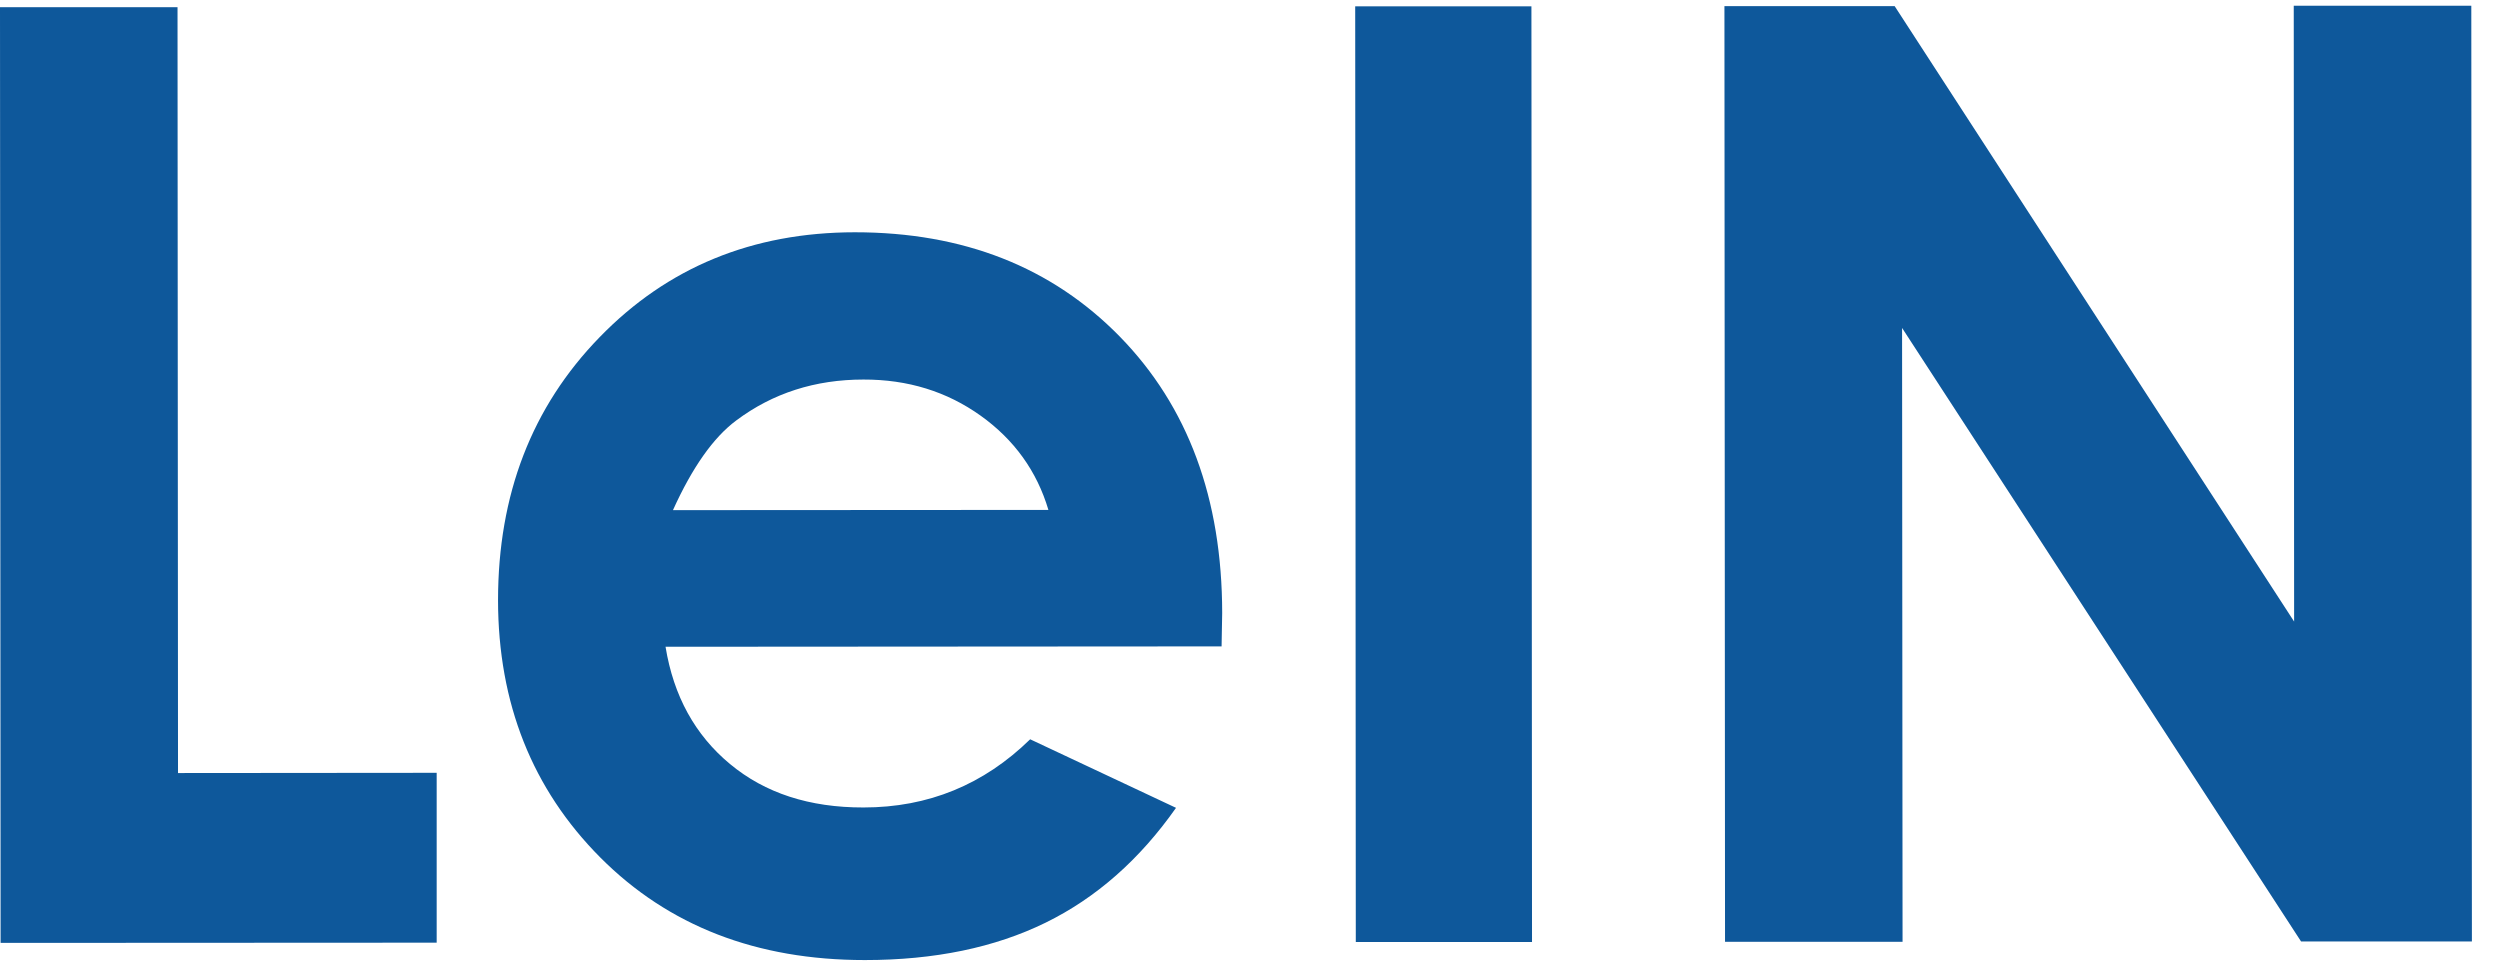
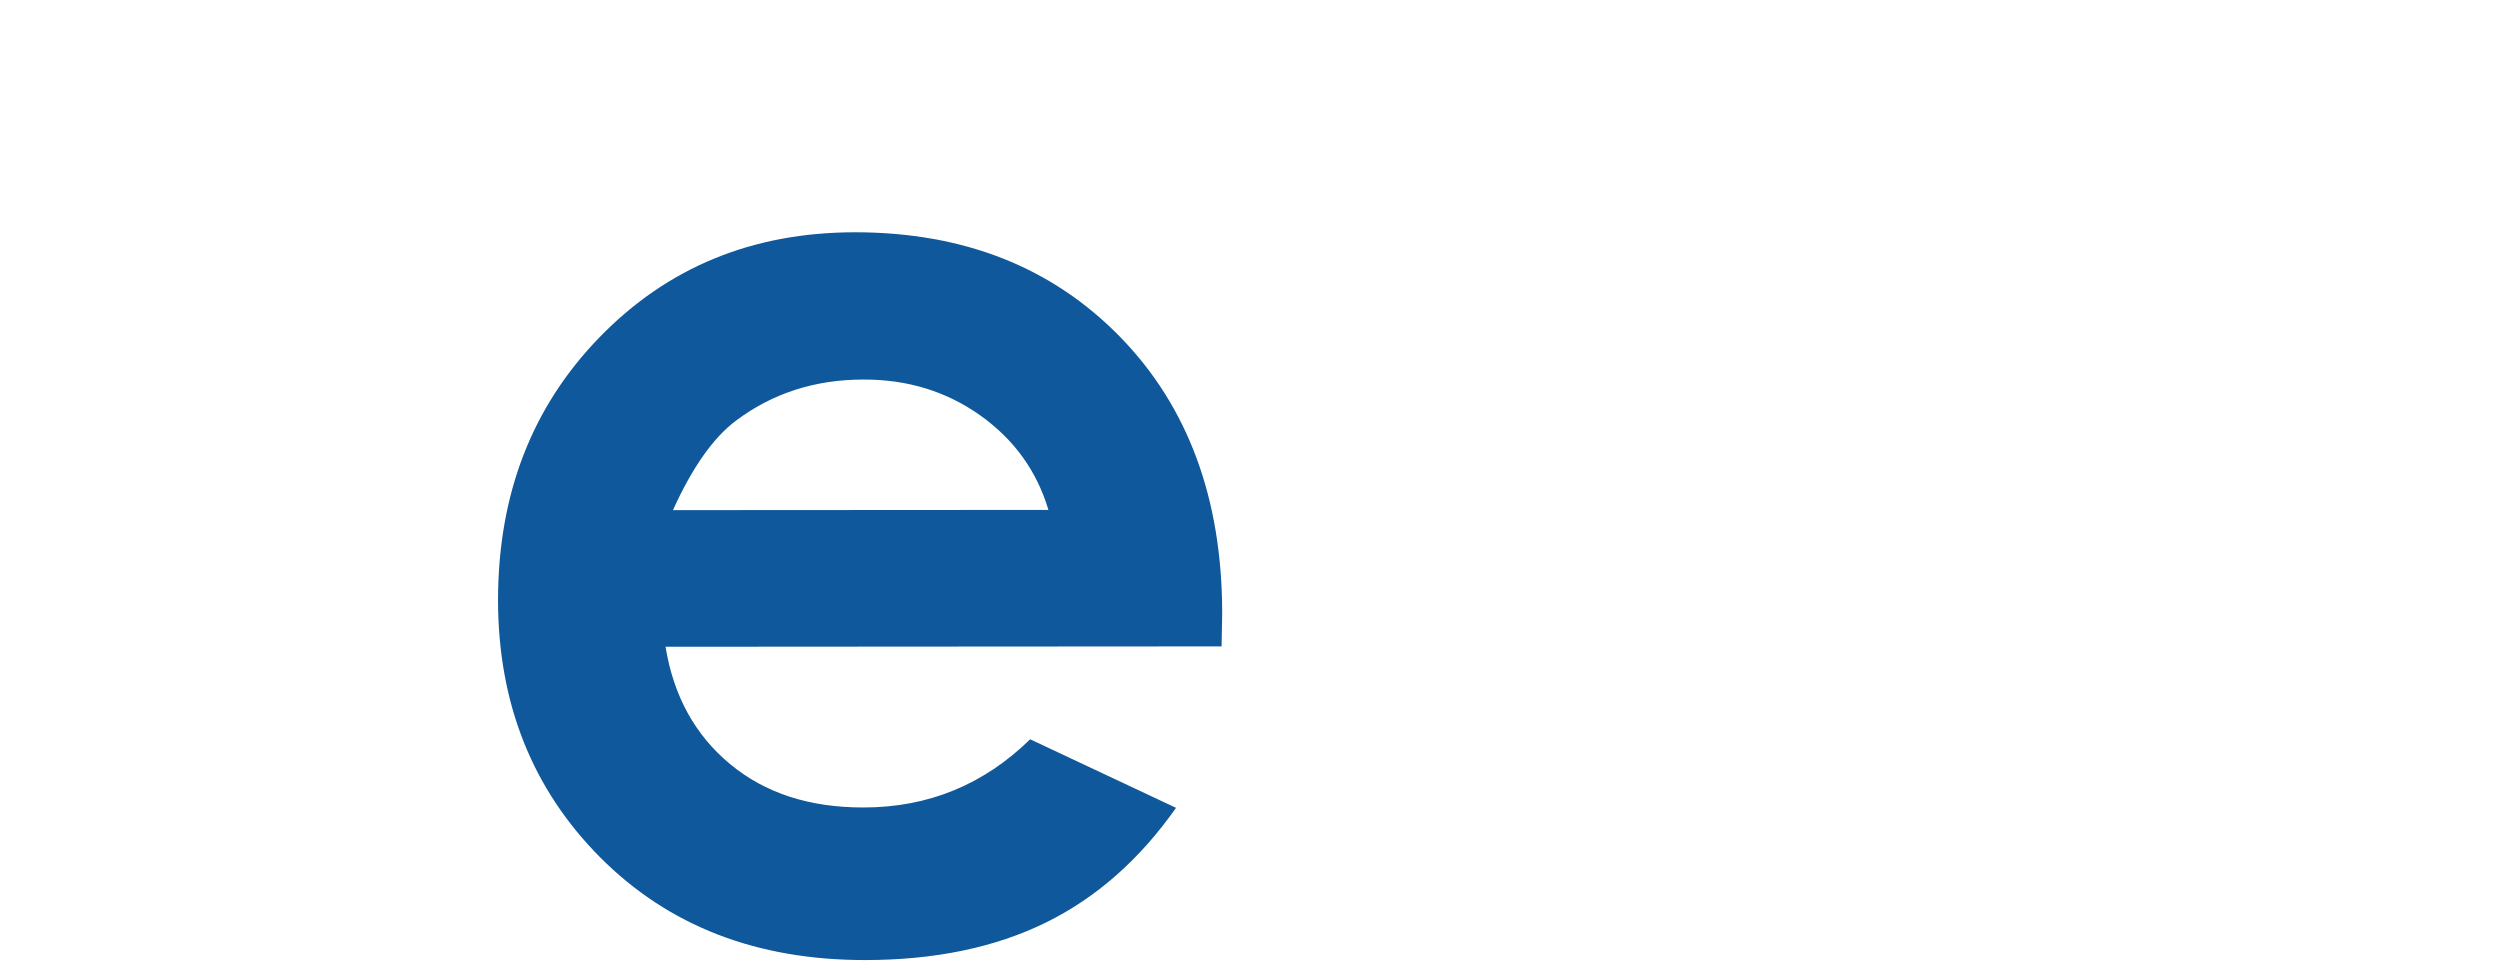
<svg xmlns="http://www.w3.org/2000/svg" width="88" height="34" viewBox="0 0 88 34" fill="none">
-   <path d="M0 0.254H6.249L6.266 27.211L15.371 27.203V33.182L0.021 33.19L0 0.25V0.254Z" fill="#0E589B" />
  <path d="M43 22.753L23.427 22.766C23.709 24.498 24.467 25.875 25.697 26.894C26.926 27.916 28.489 28.427 30.396 28.423C32.675 28.423 34.629 27.62 36.262 26.023L41.396 28.436C40.116 30.257 38.587 31.605 36.801 32.48C35.016 33.354 32.898 33.794 30.443 33.794C26.631 33.794 23.532 32.593 21.132 30.185C18.736 27.777 17.535 24.756 17.531 21.13C17.531 17.412 18.719 14.323 21.107 11.869C23.494 9.41 26.484 8.18 30.089 8.176C33.913 8.176 37.025 9.401 39.421 11.852C41.817 14.307 43.017 17.547 43.021 21.578L43 22.74V22.753ZM36.903 17.945C36.498 16.588 35.706 15.481 34.519 14.632C33.331 13.783 31.959 13.356 30.392 13.36C28.695 13.36 27.204 13.838 25.92 14.797C25.116 15.393 24.37 16.449 23.688 17.957L36.898 17.949L36.903 17.945Z" fill="#0E589B" />
-   <path d="M47.703 0.223H53.906L53.927 33.158H47.724L47.703 0.223Z" fill="#0E589B" />
-   <path d="M60.695 0.216H66.692L80.753 21.879L80.74 0.203H86.99L87.011 33.139H80.997L66.953 11.544L66.97 33.152H60.721L60.7 0.216H60.695Z" fill="#0E589B" />
</svg>